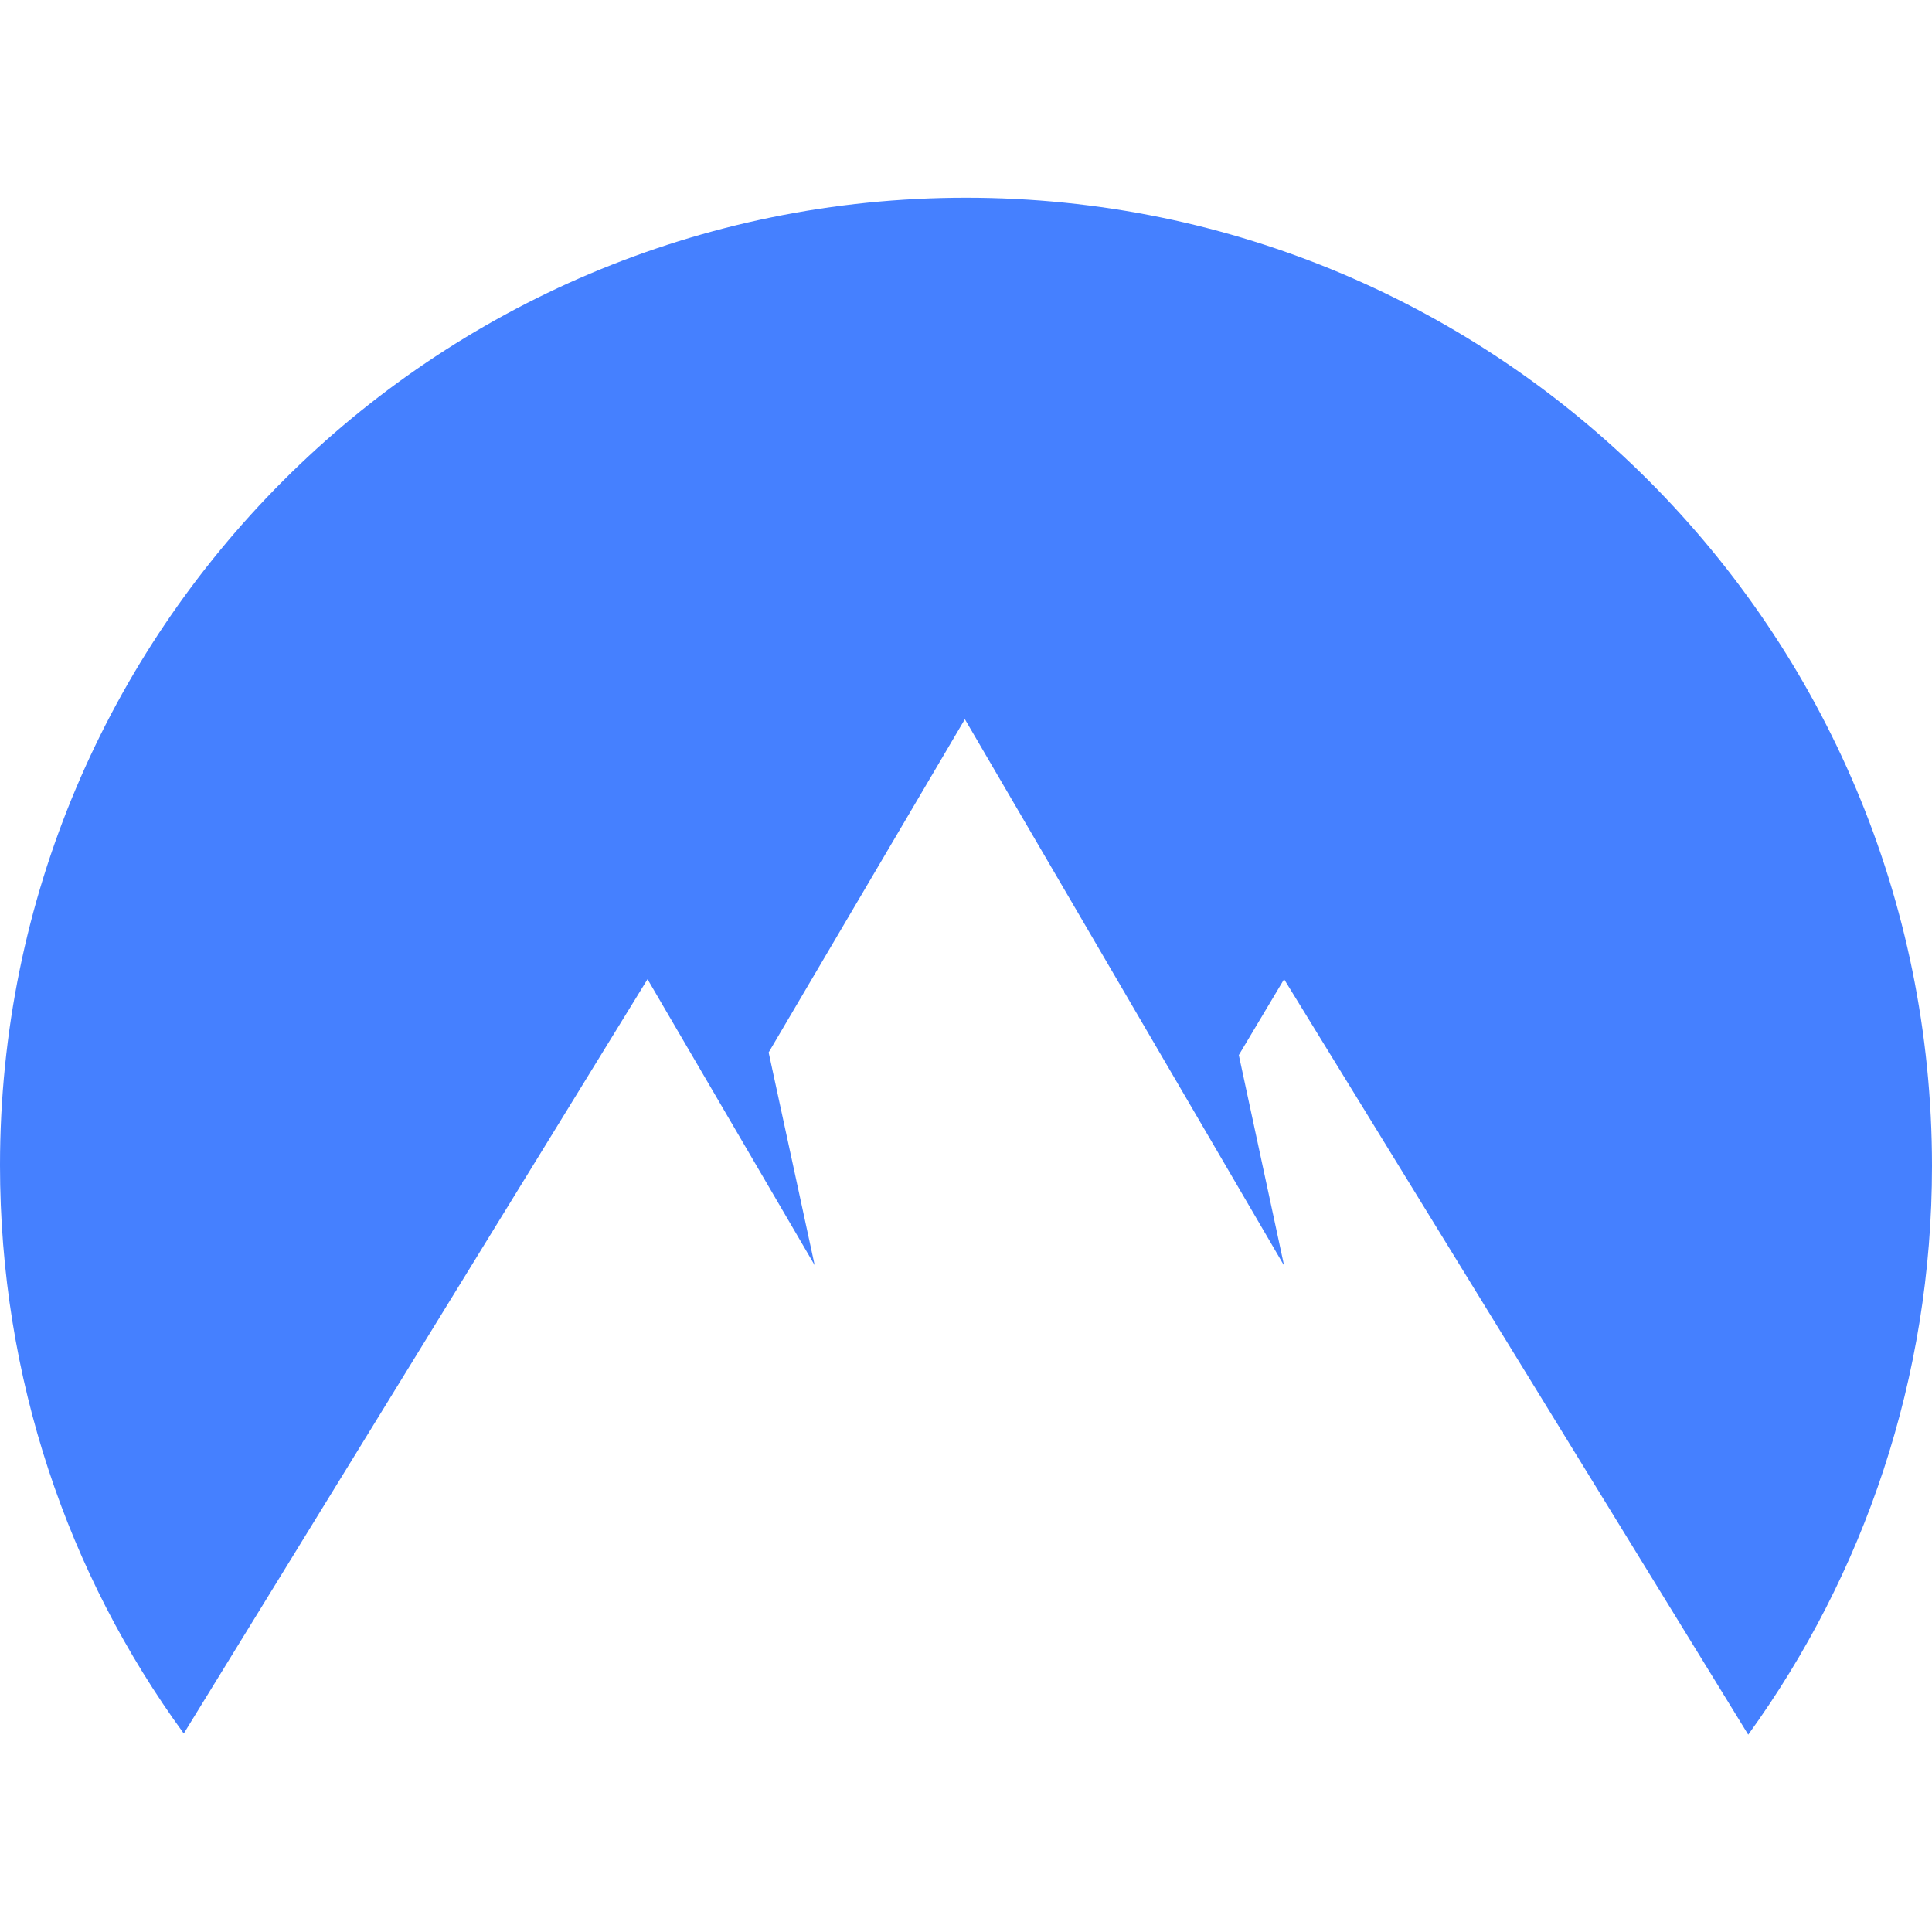
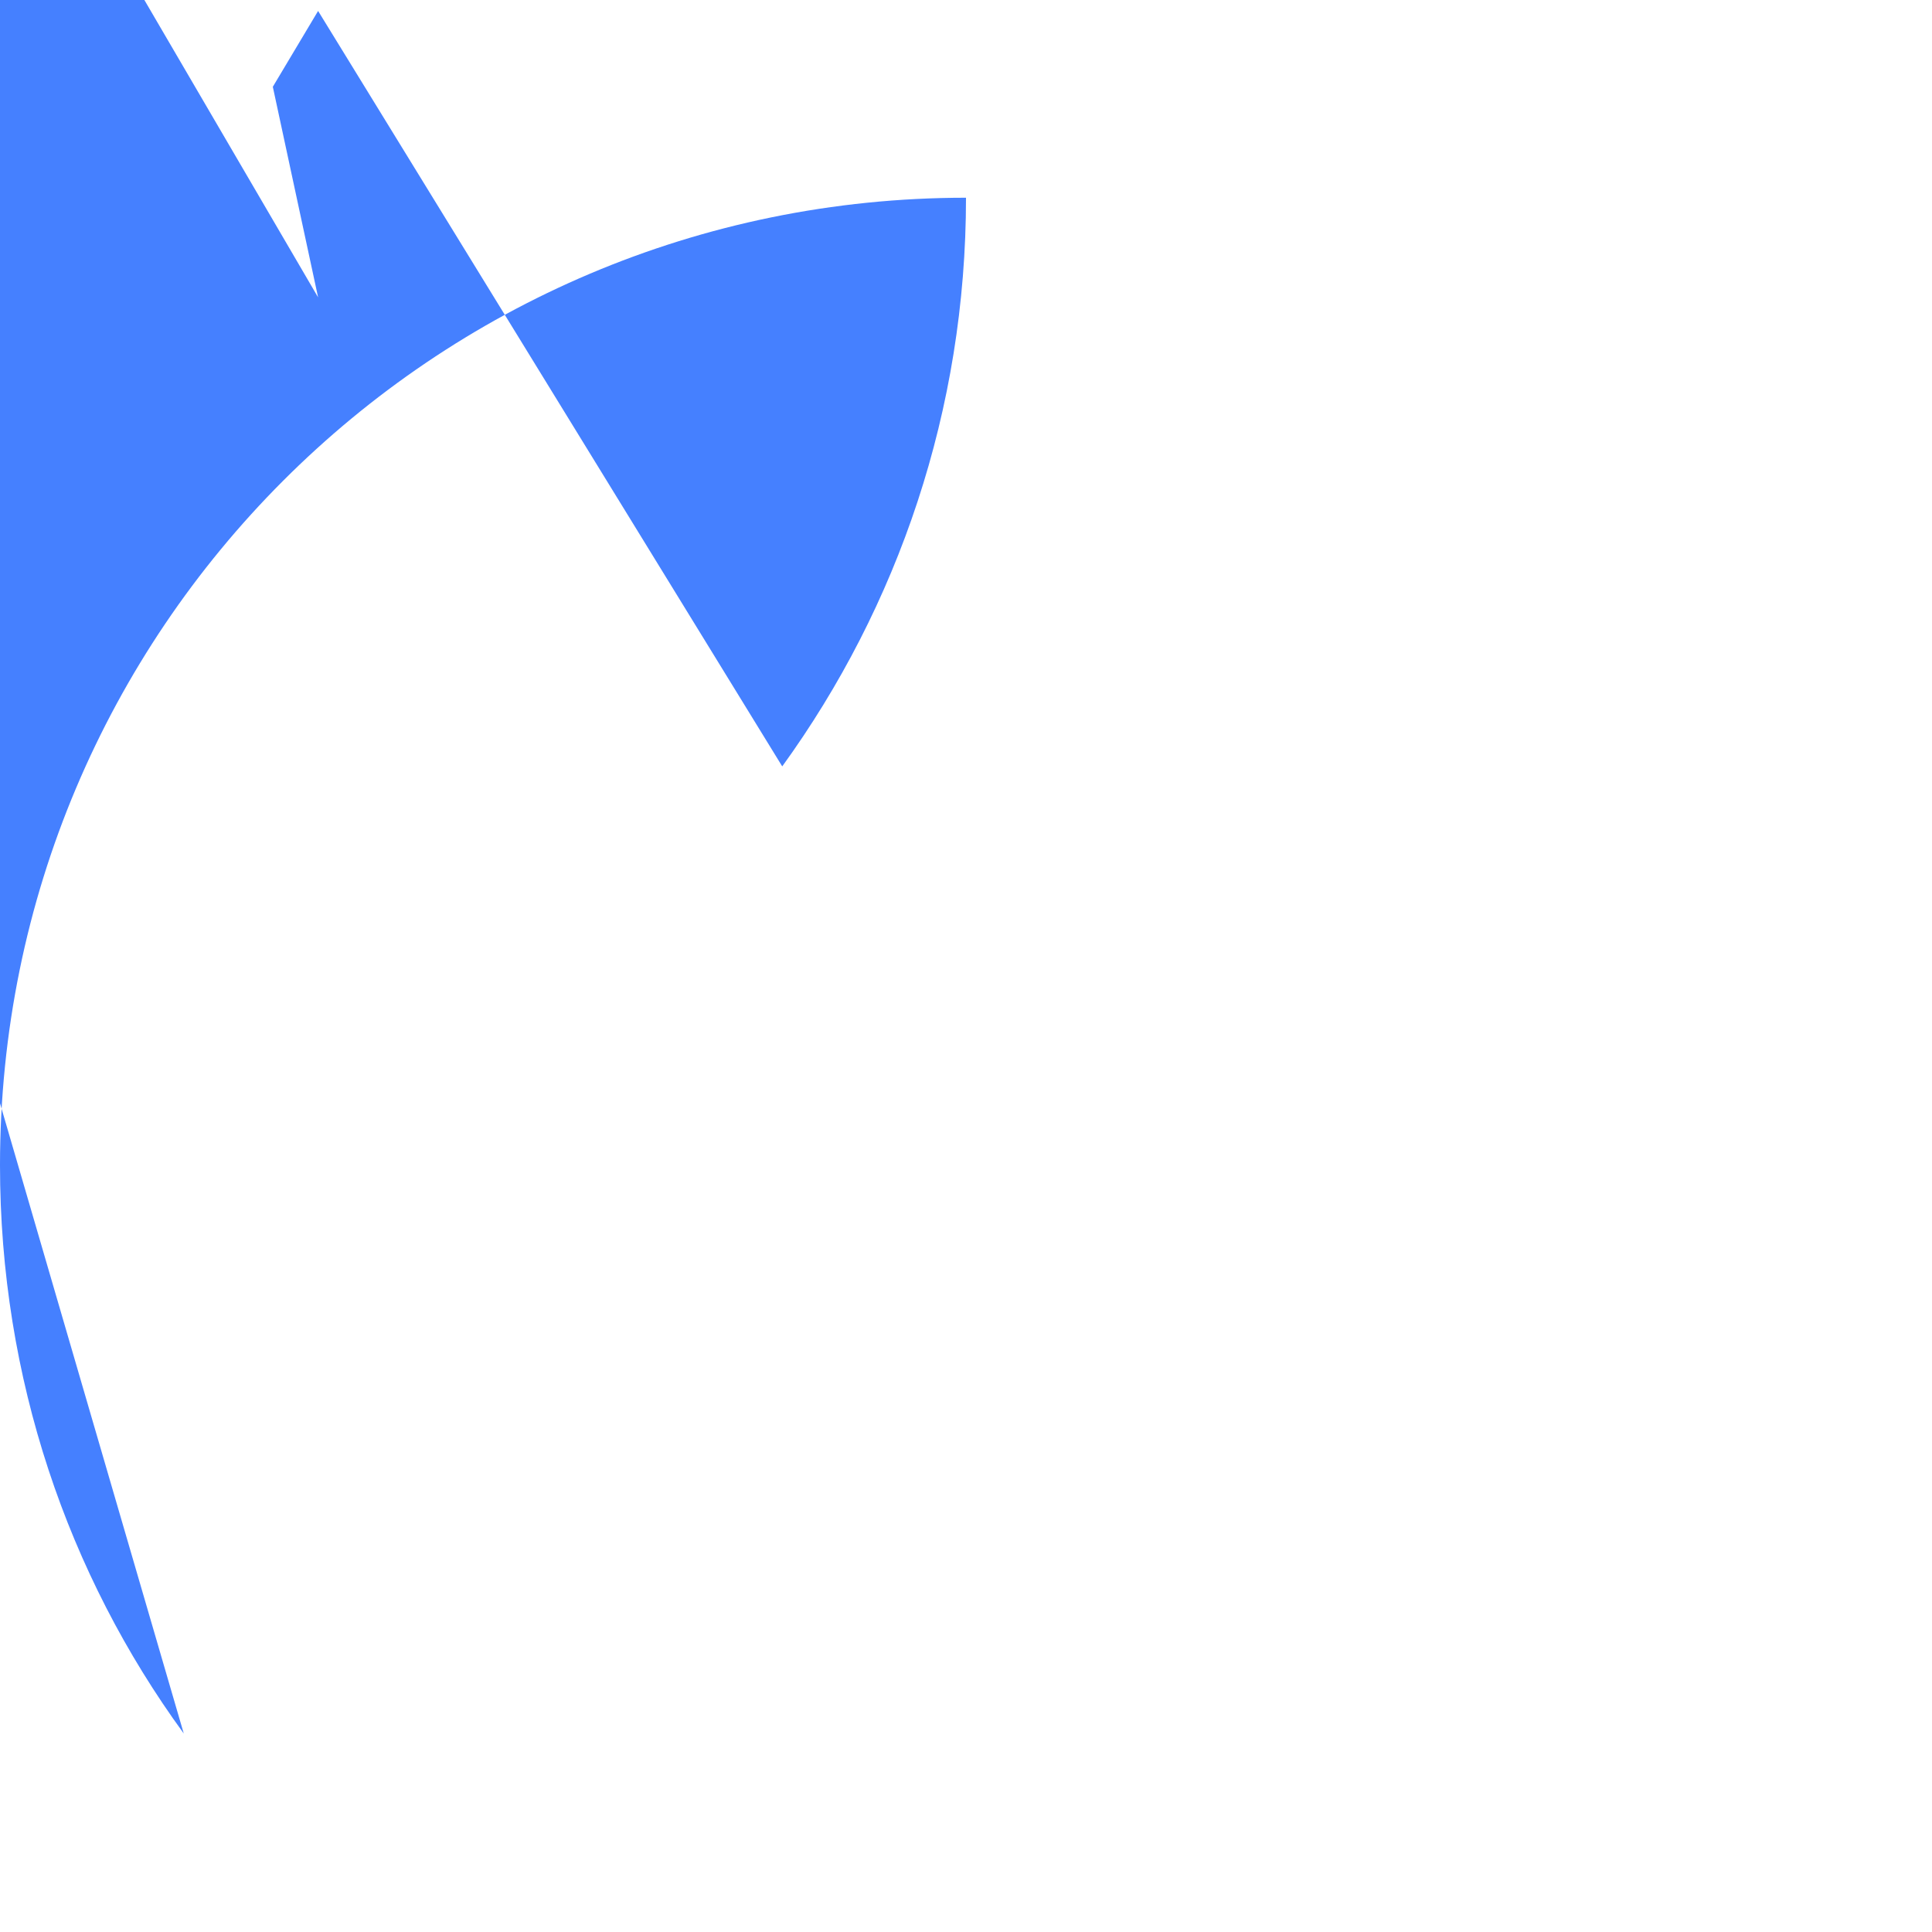
<svg xmlns="http://www.w3.org/2000/svg" xml:space="preserve" viewBox="0 0 512 512">
-   <path d="M48.7 459.4C18 417.3 0 365.2 0 308.8 0 167.1 114.6 52.4 256 52.4S512 167.1 512 309c0 56.2-18 108.3-48.7 150.7l-123-200.2-12 20.1 12 55.8-84.6-144.8-52 88.3 12.2 56.4-44.3-75.8z" style="fill:#4580ff" />
+   <path d="M48.7 459.4C18 417.3 0 365.2 0 308.8 0 167.1 114.6 52.4 256 52.4c0 56.2-18 108.3-48.7 150.7l-123-200.2-12 20.1 12 55.8-84.6-144.8-52 88.3 12.2 56.4-44.3-75.8z" style="fill:#4580ff" />
</svg>